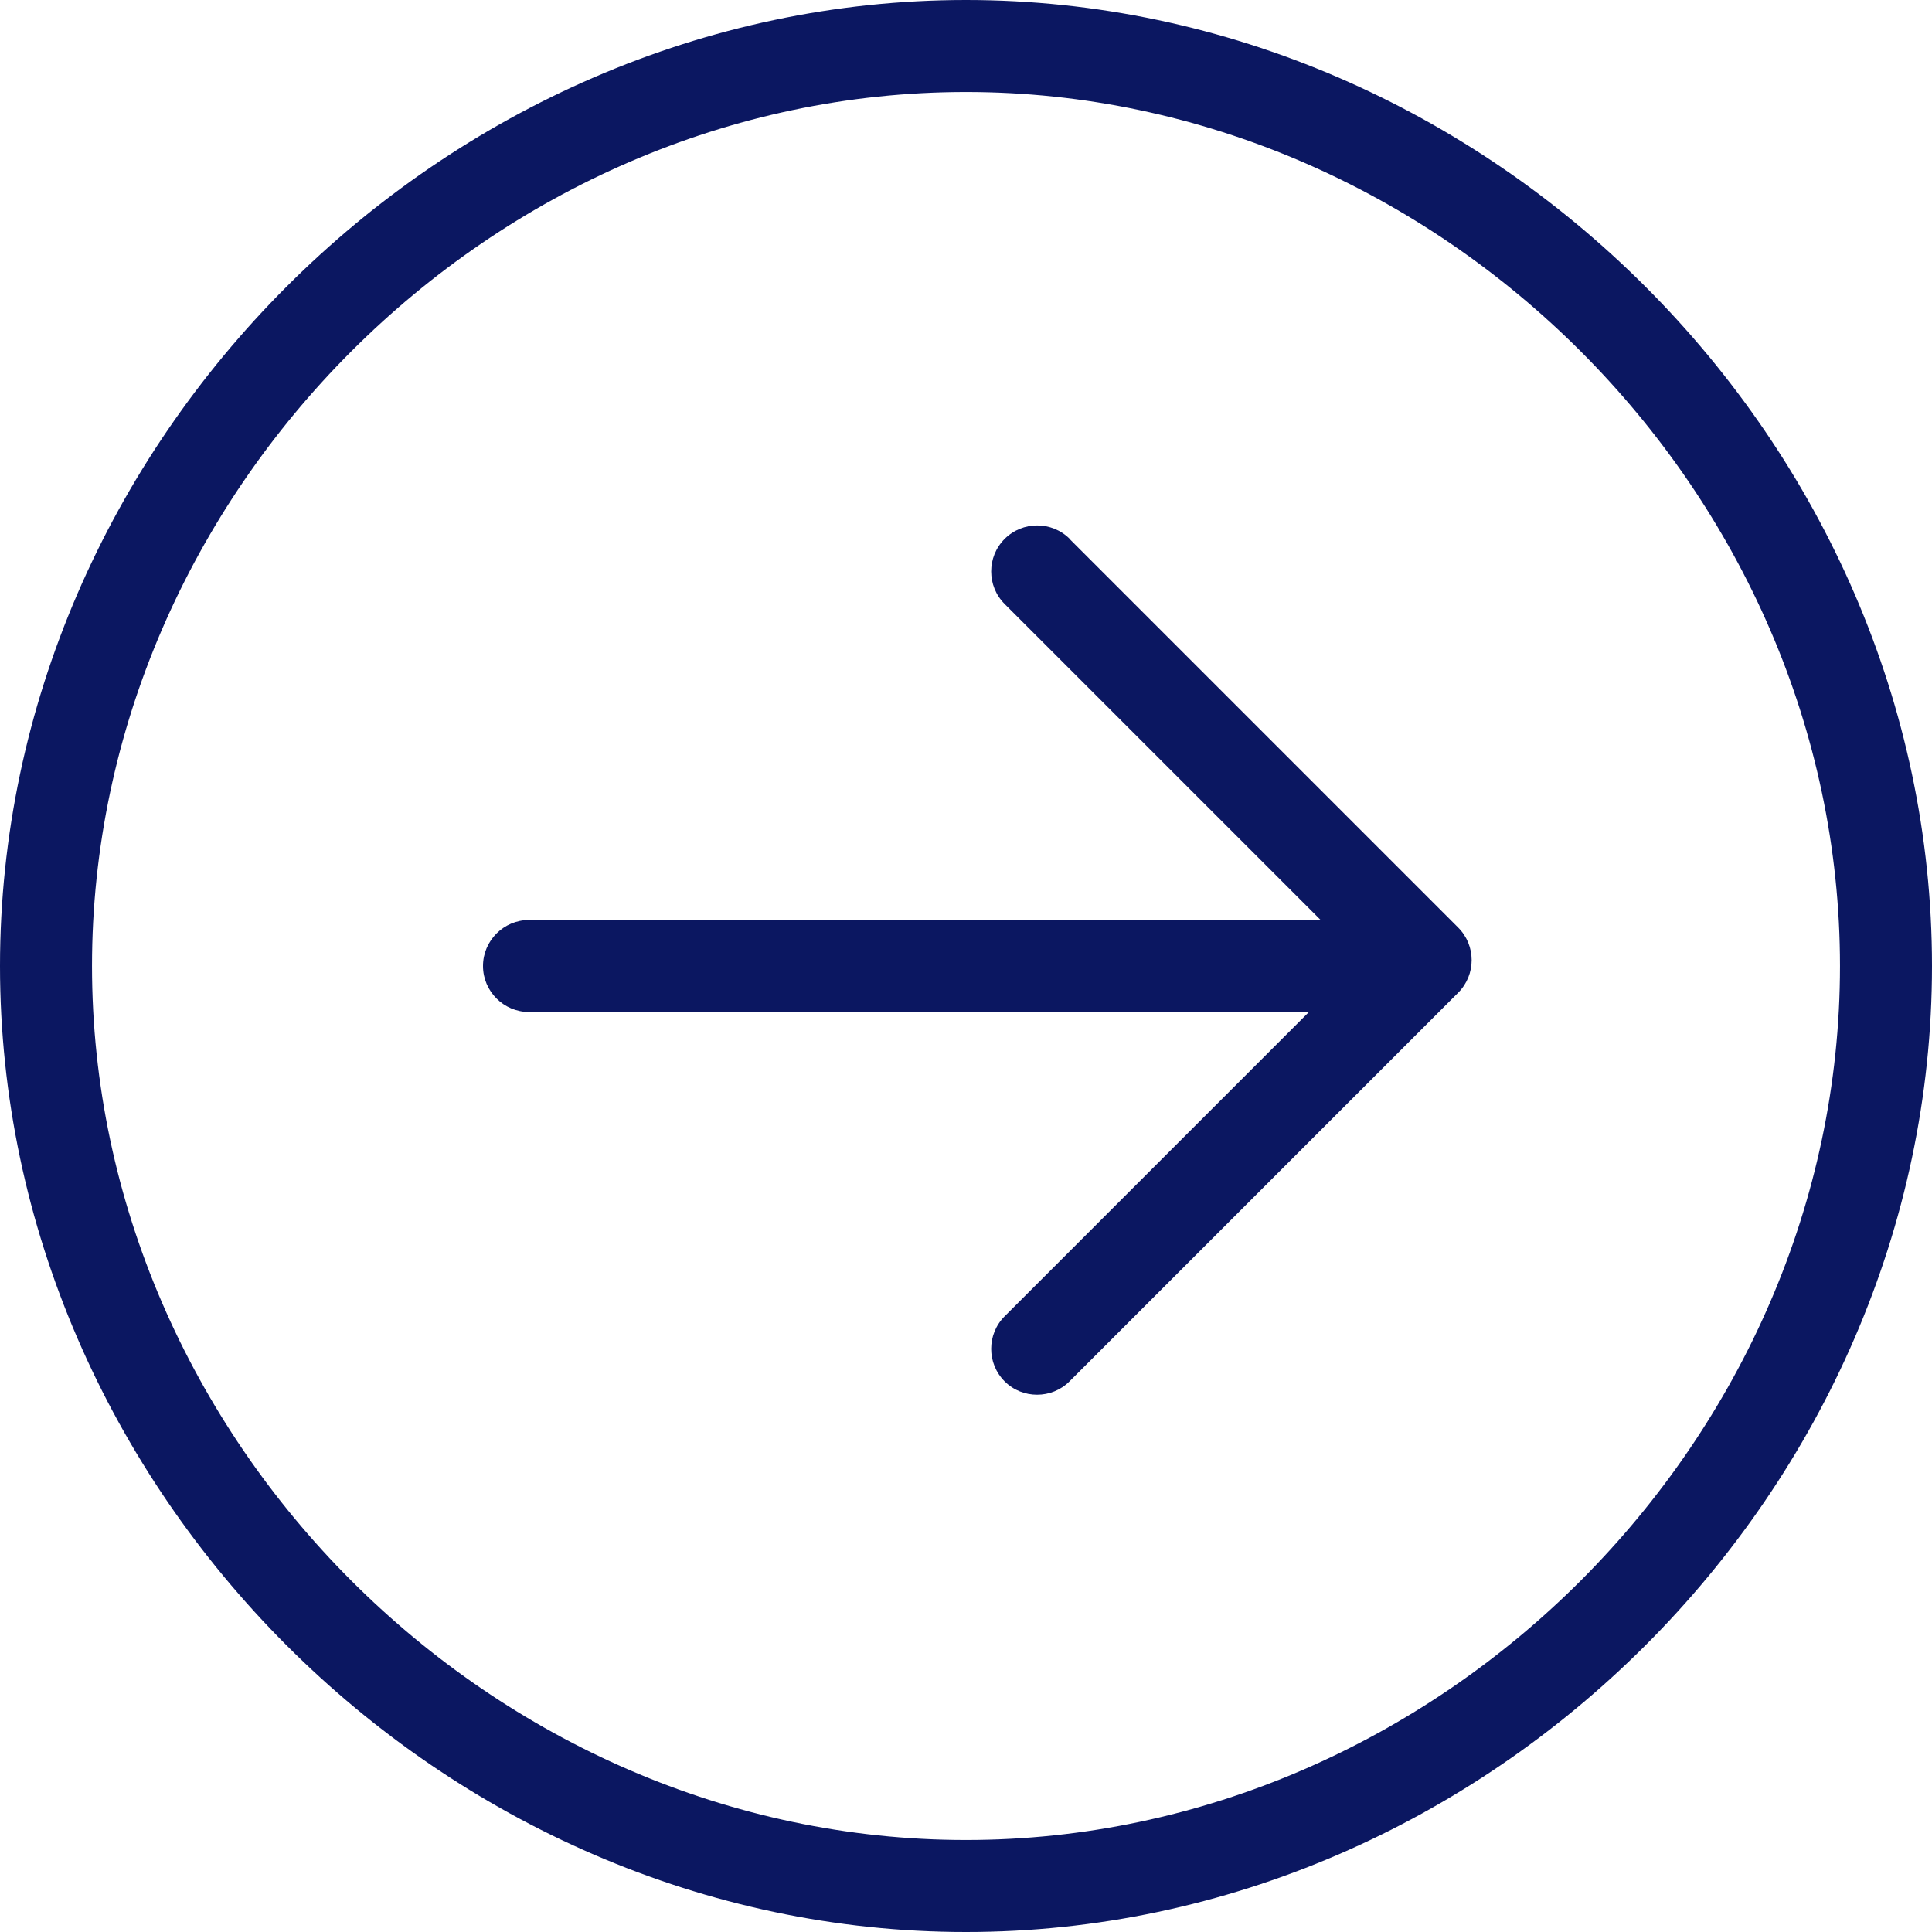
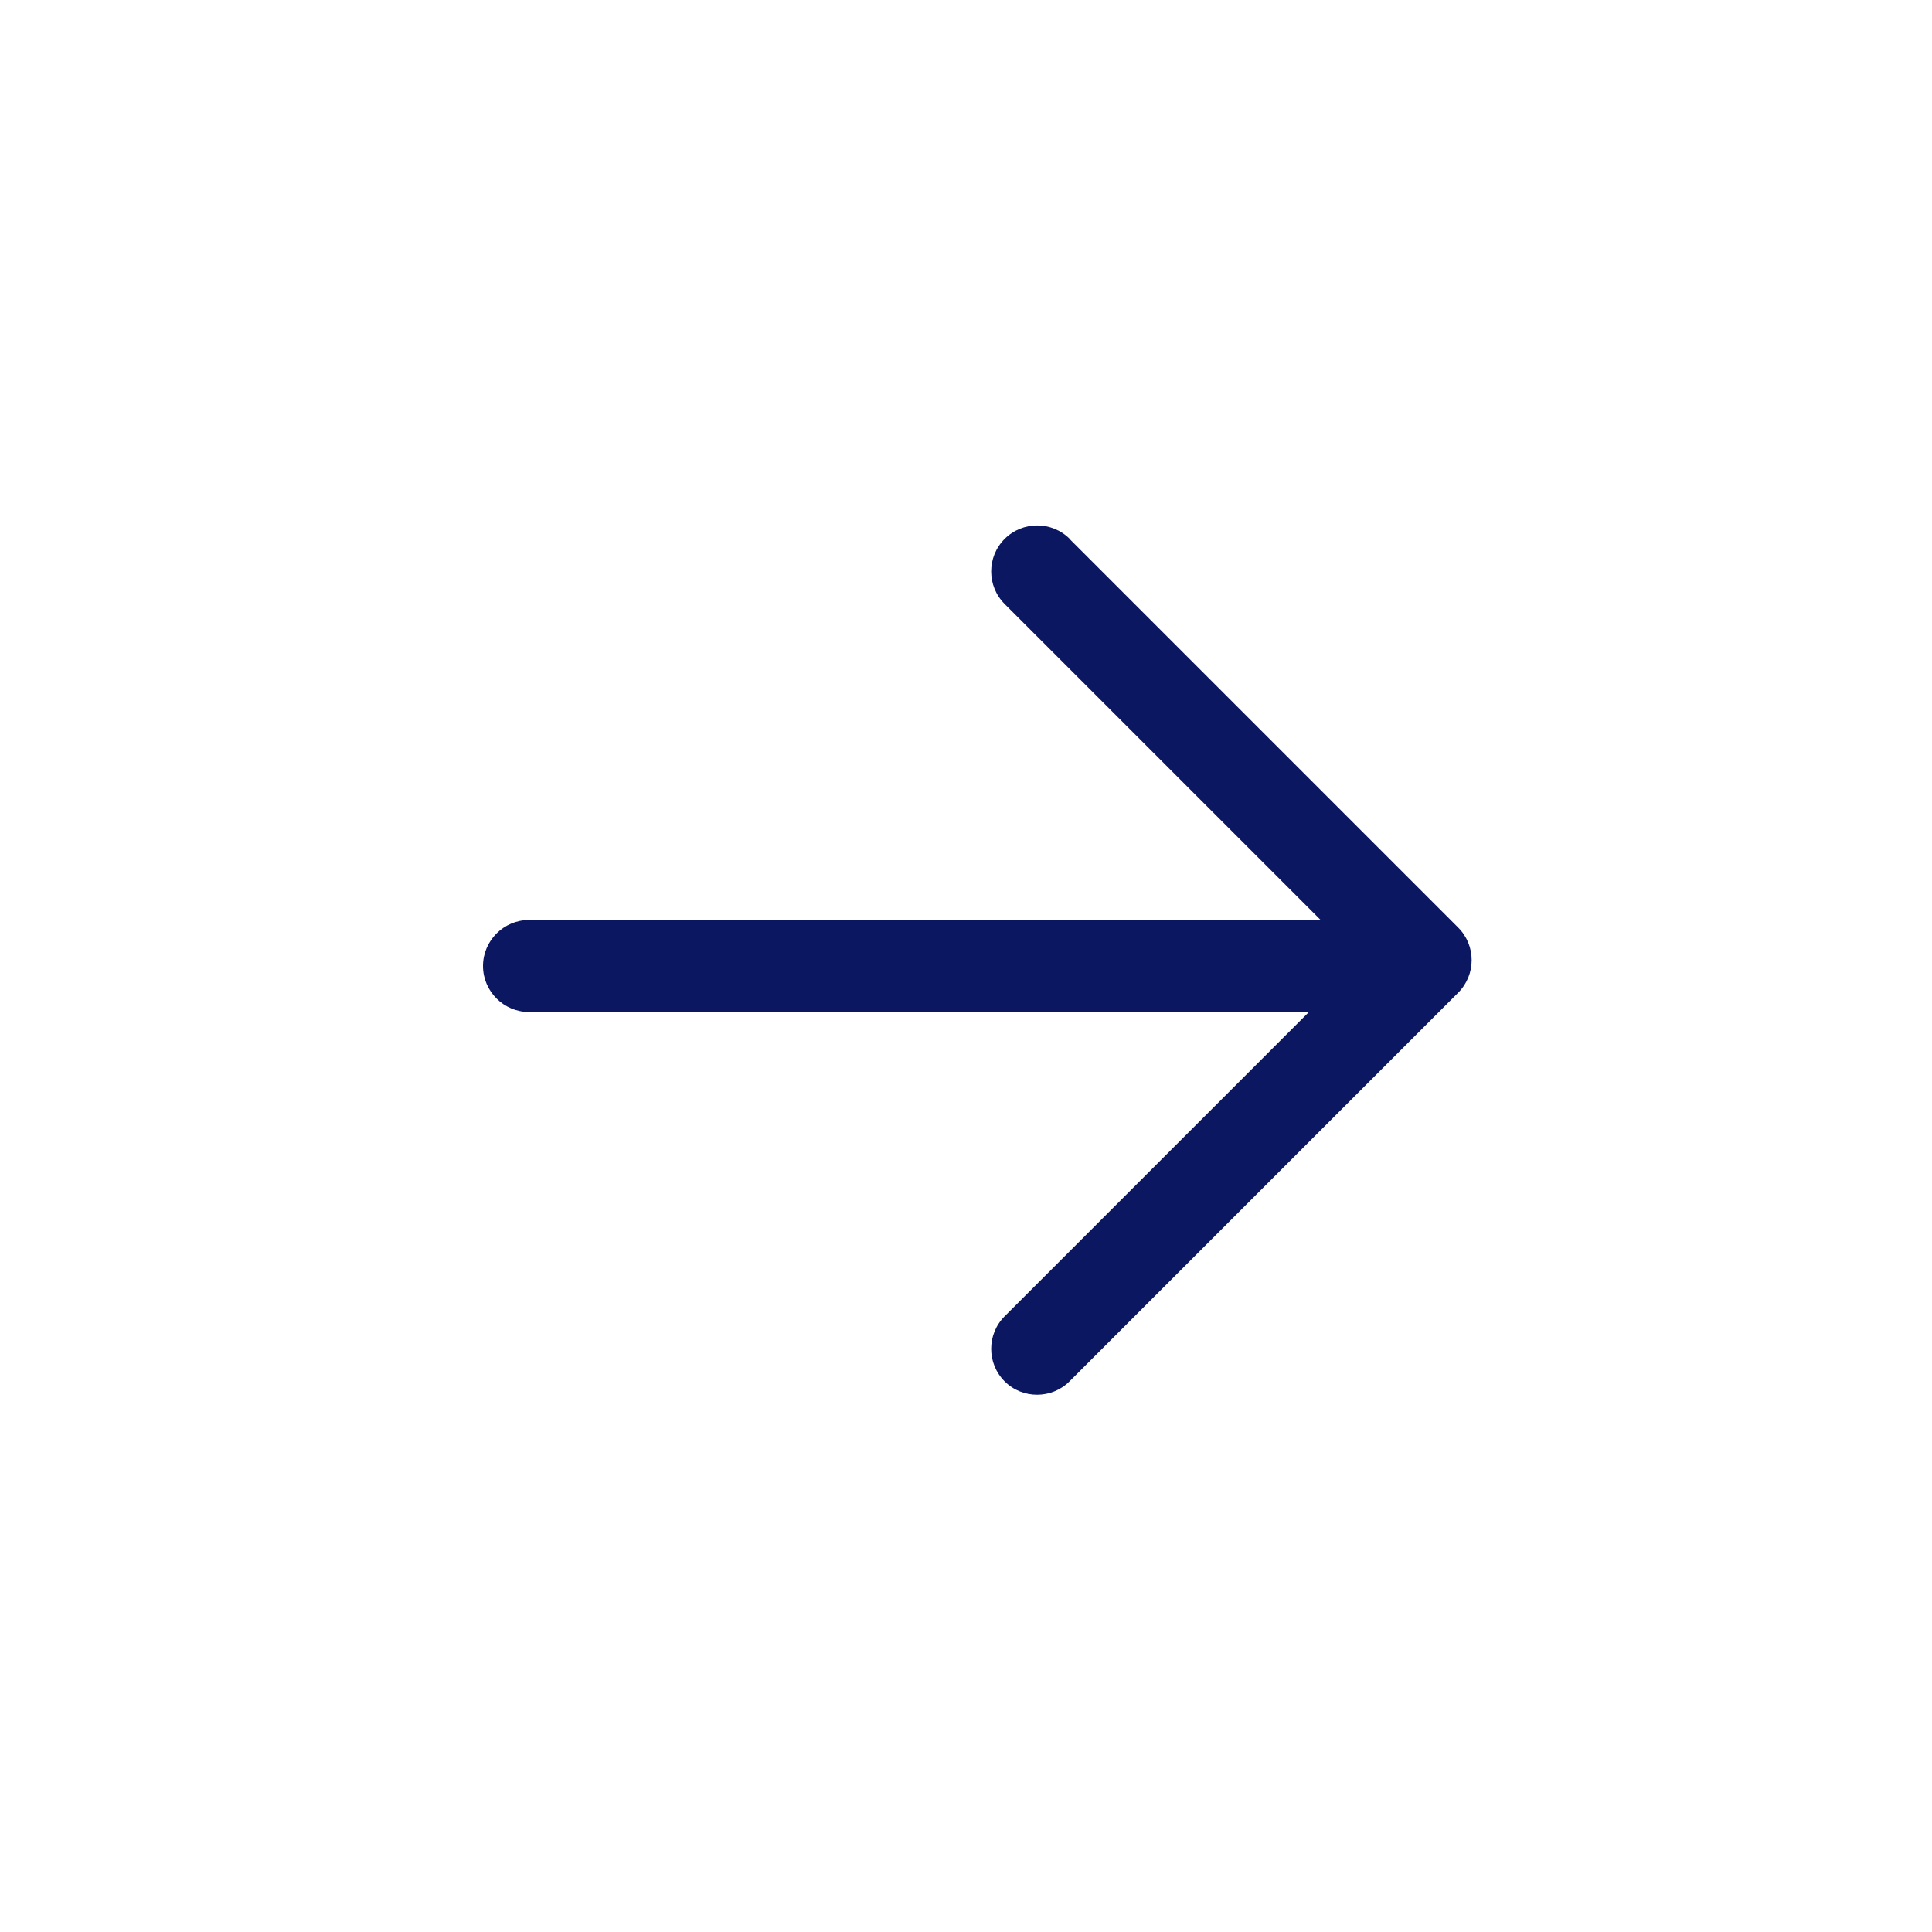
<svg xmlns="http://www.w3.org/2000/svg" id="a" width="84" height="84" viewBox="0 0 84 84">
  <defs>
    <style>.b{fill:#0b1761;}</style>
  </defs>
  <path class="b" d="M46.51,23.43c-.78-.78-2.05-.78-2.83,0-.78.78-.78,2.05,0,2.83l13.74,13.74H23c-1.1,0-2,.9-2,2s.9,2,2,2h33.91l-13.23,13.23c-.78.78-.78,2.05,0,2.83.39.39.9.58,1.41.58s1.02-.19,1.41-.58l16.9-16.9c.78-.78.78-2.05,0-2.83l-16.9-16.9Z" />
-   <path class="b" d="M42,0C19.23,0,0,19.23,0,42s19.23,42,42,42,42-19.23,42-42S64.77,0,42,0ZM42,80c-20.6,0-38-17.4-38-38S21.4,4,42,4s38,17.4,38,38-17.4,38-38,38Z" />
</svg>